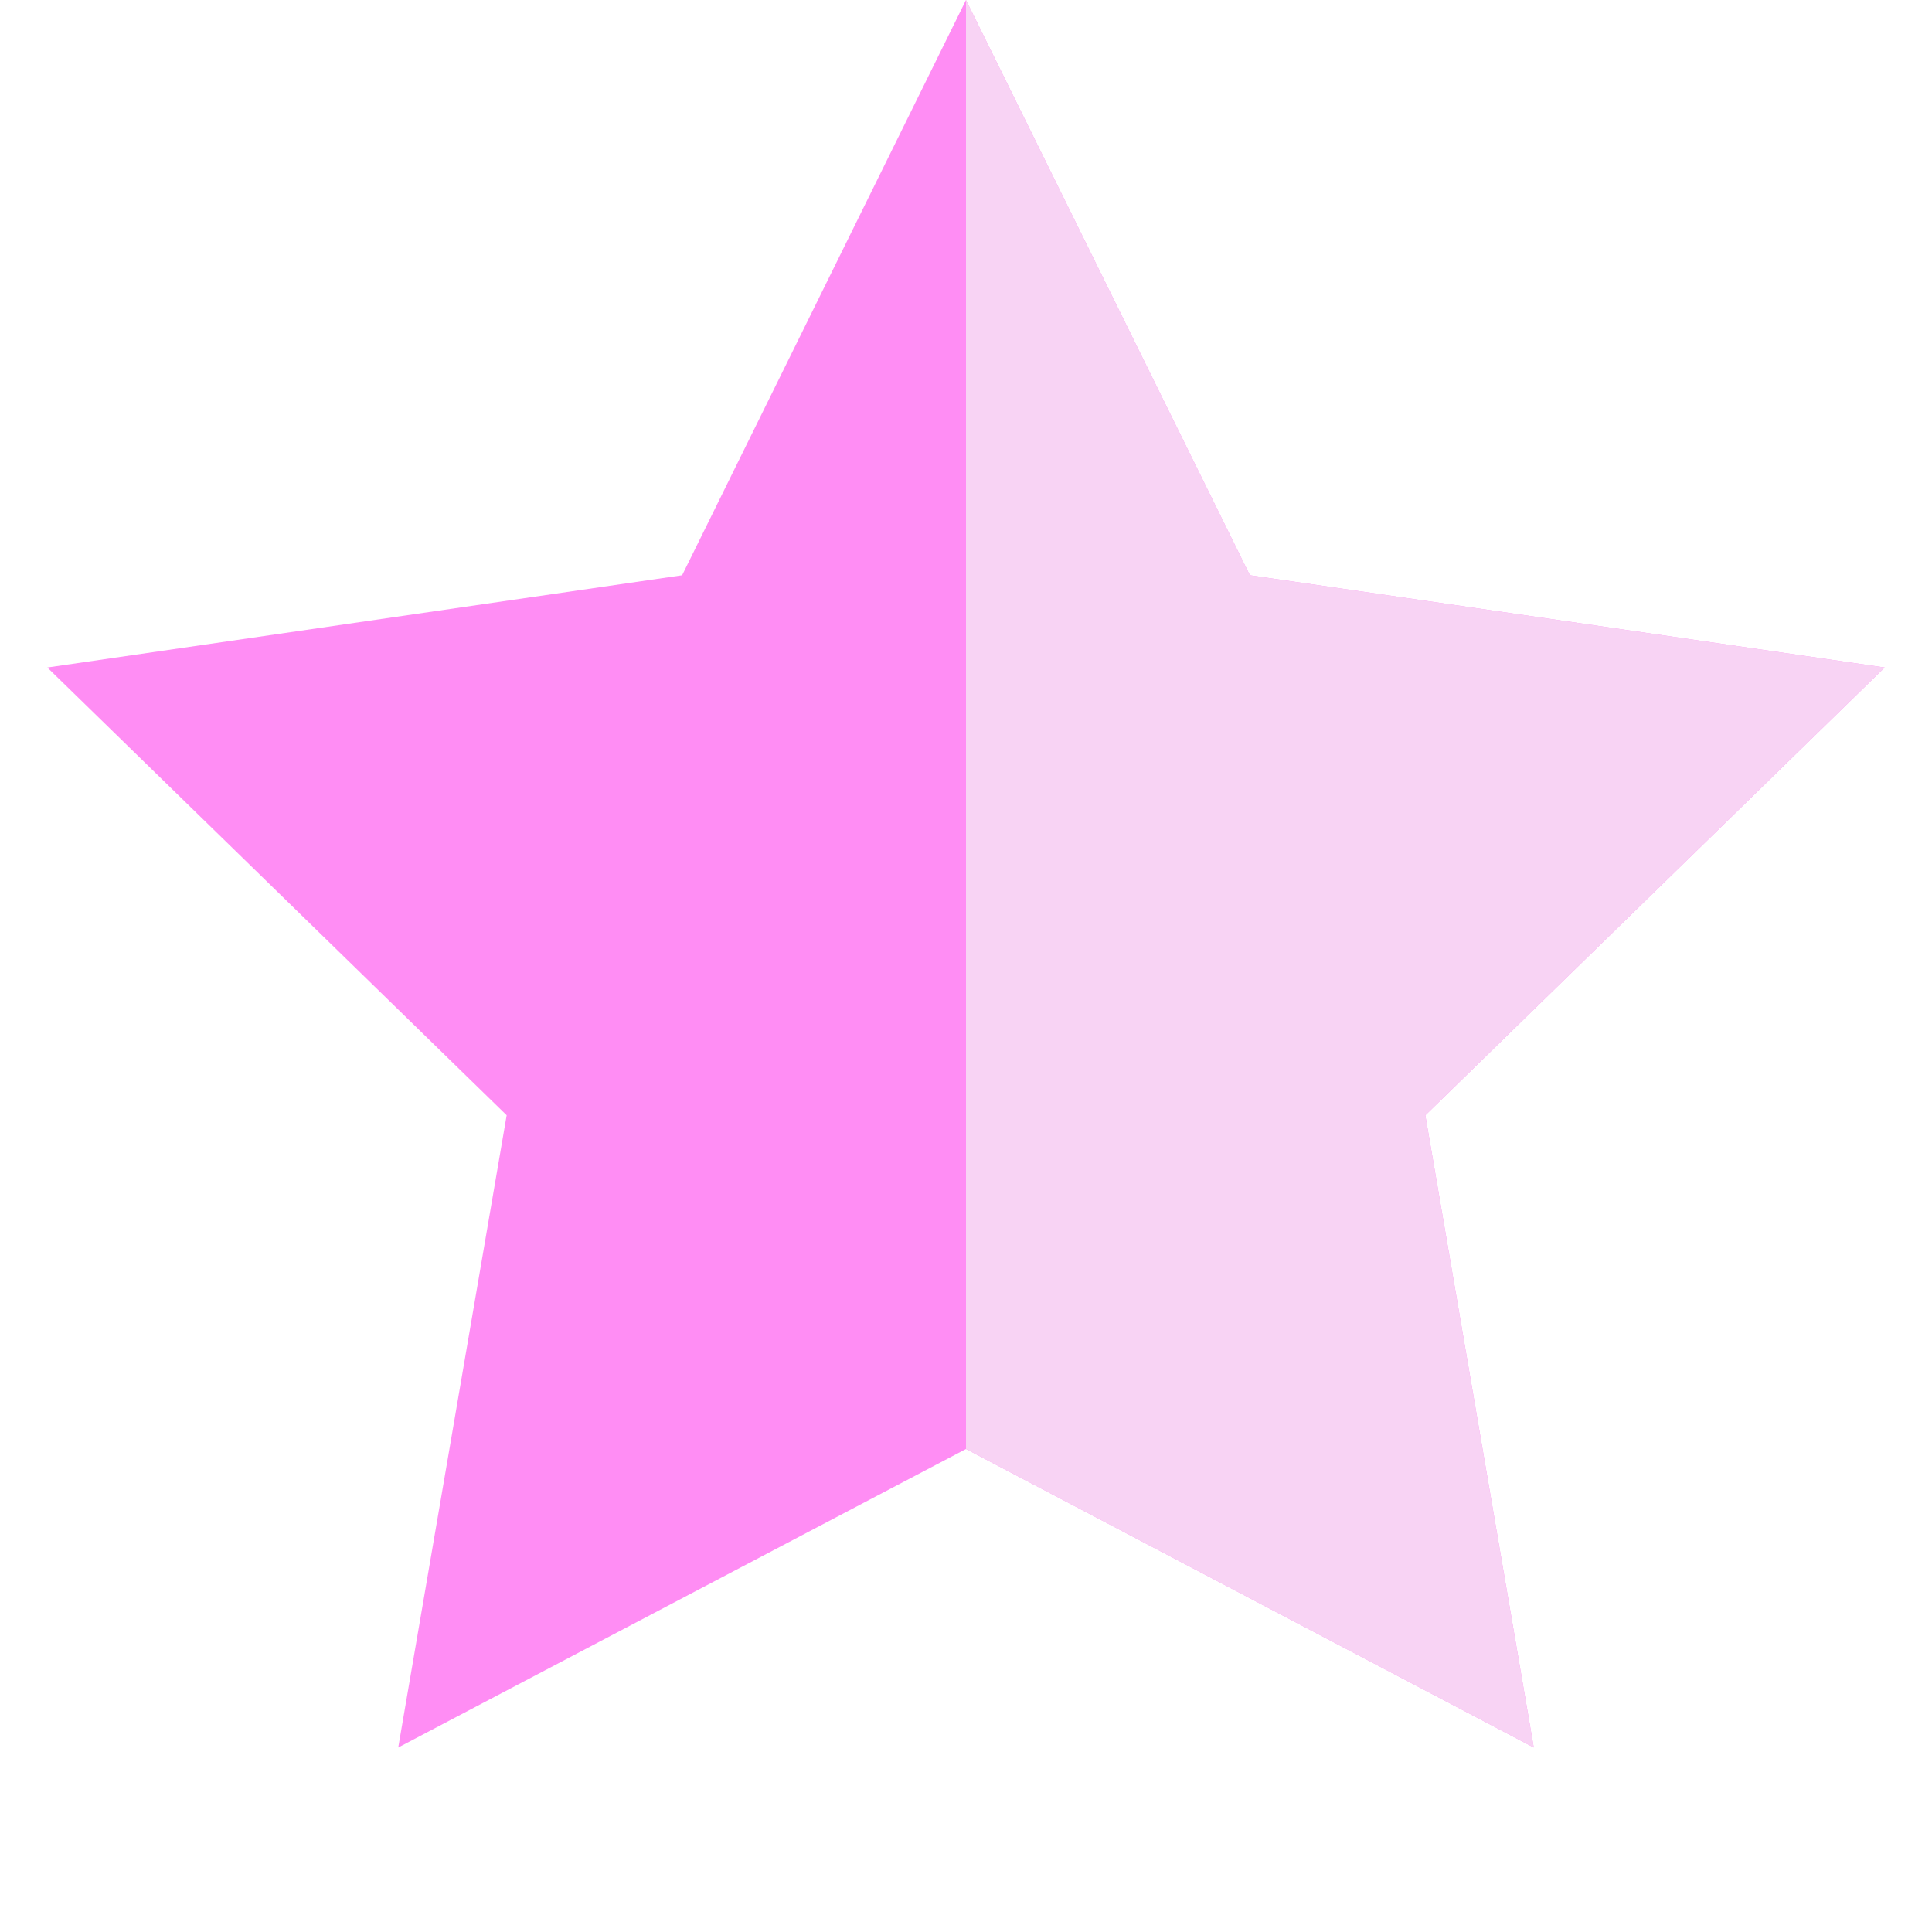
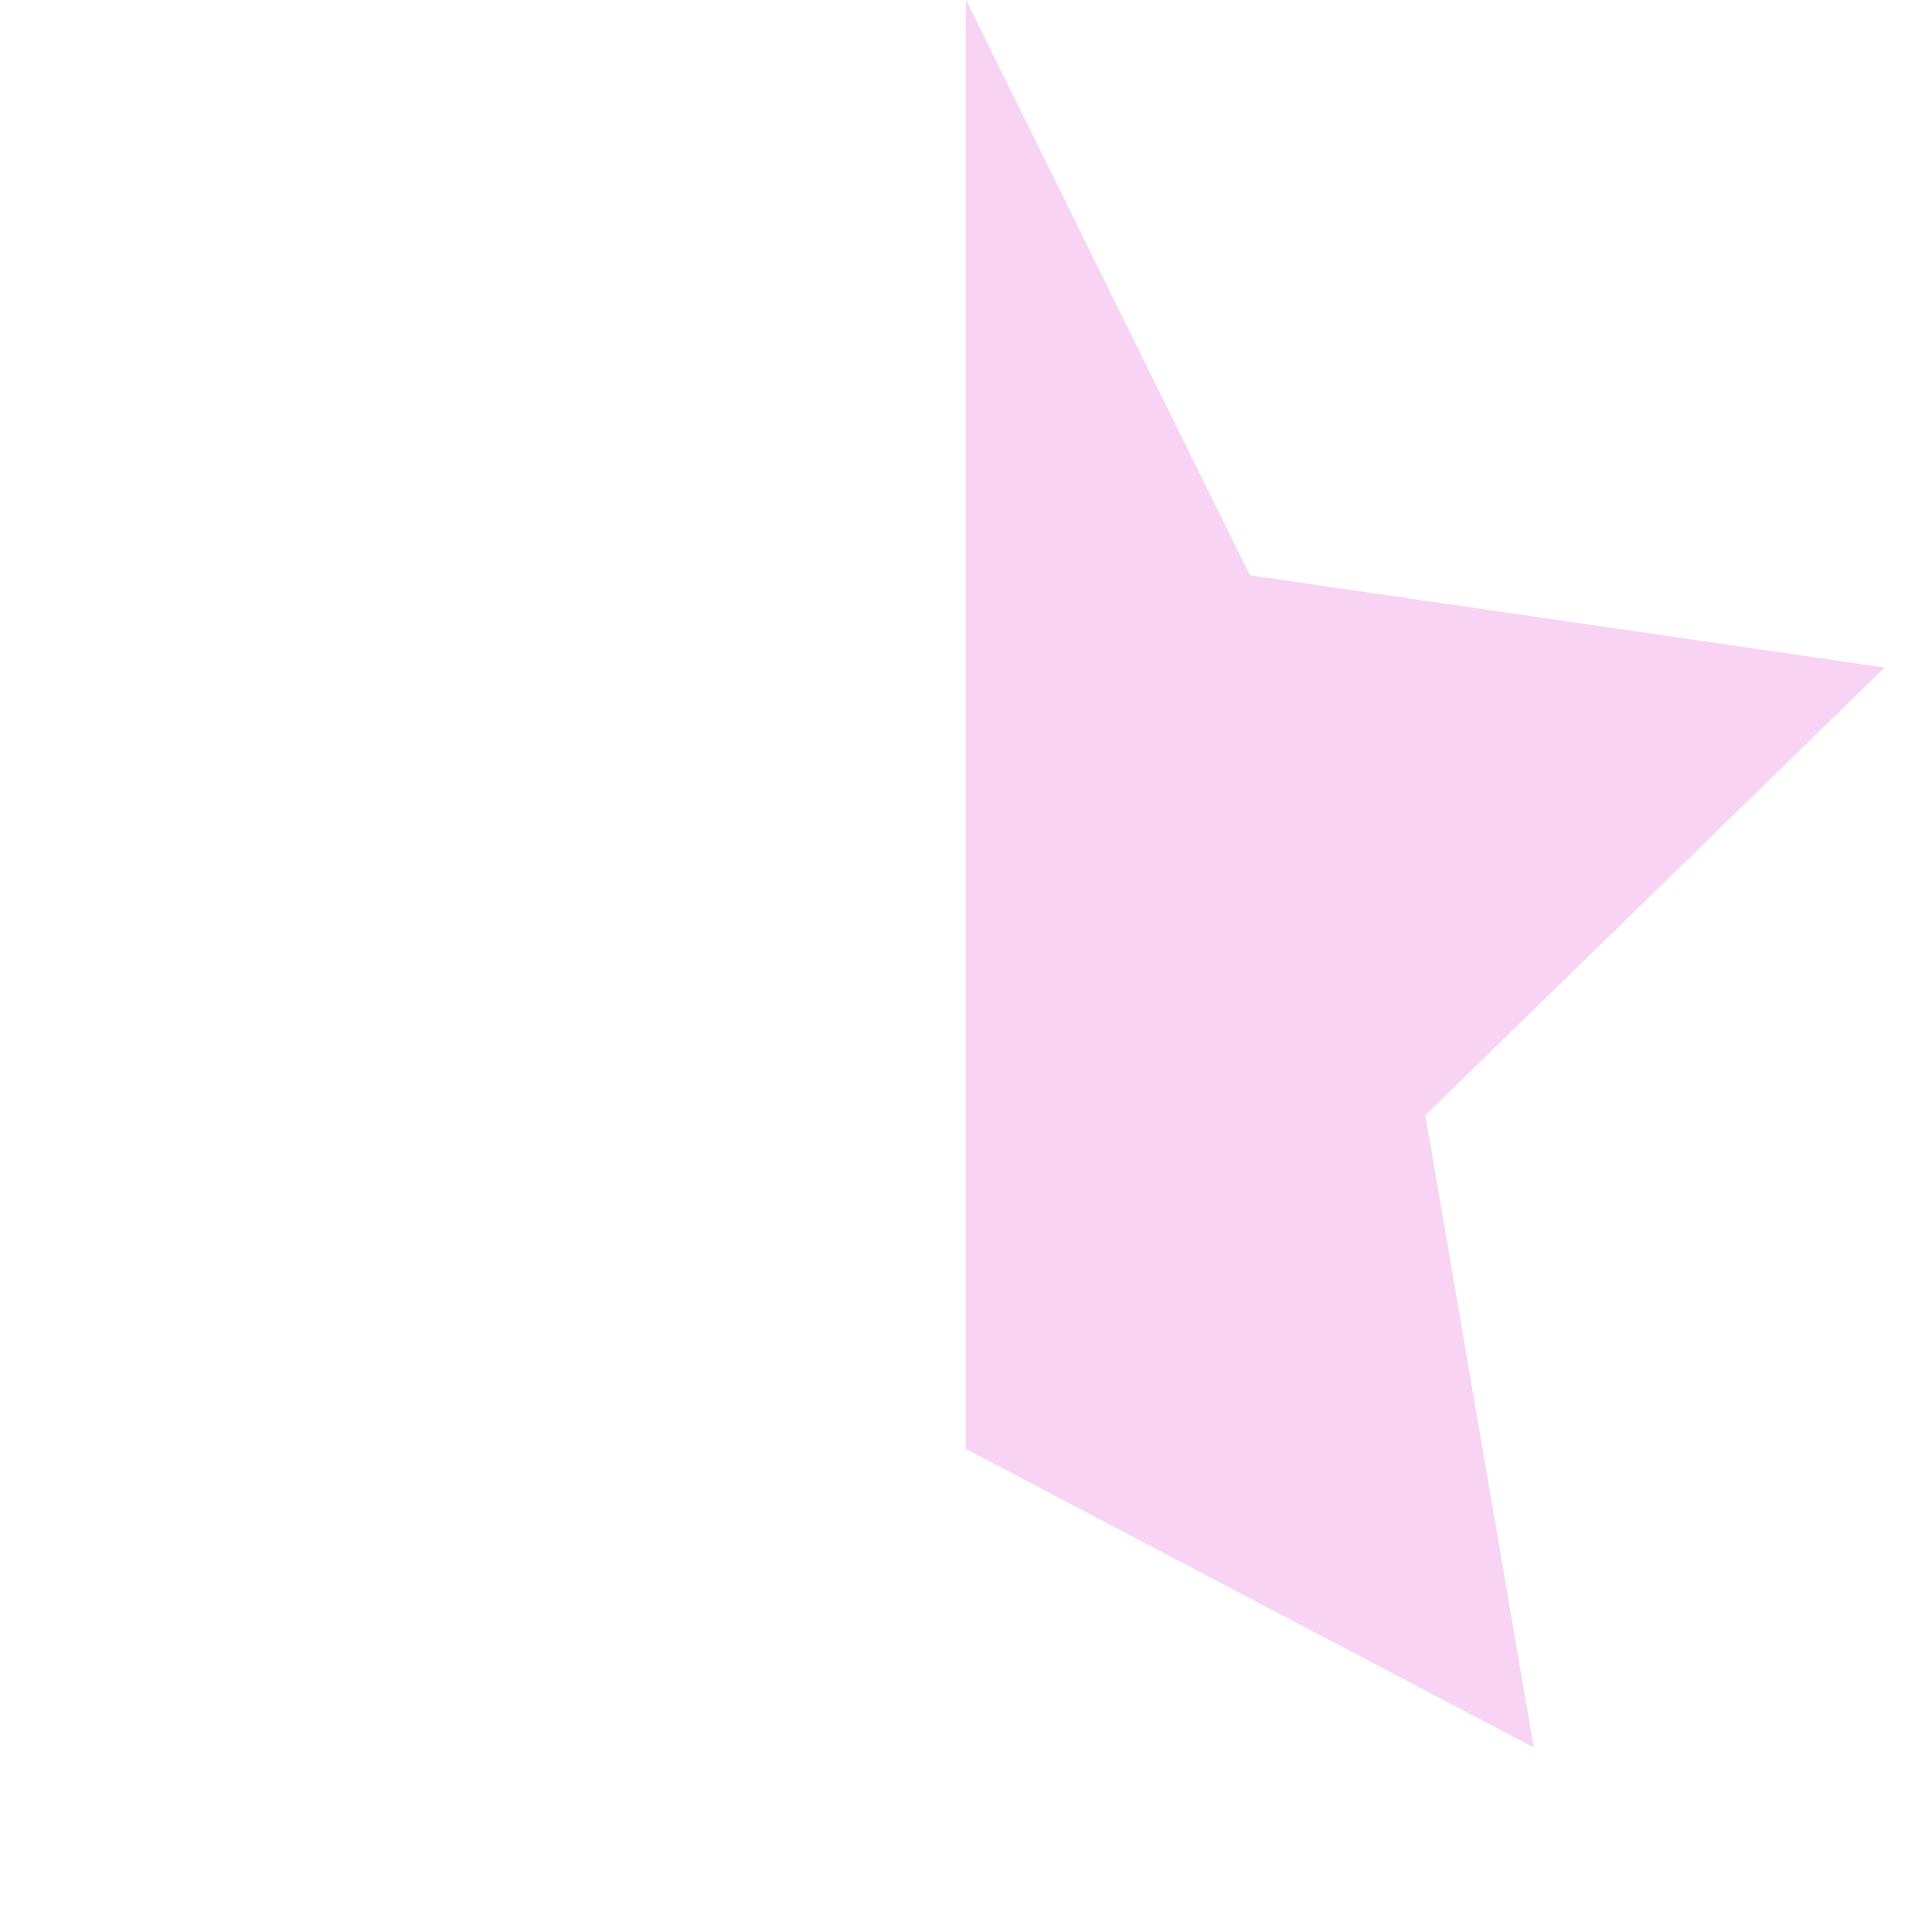
<svg xmlns="http://www.w3.org/2000/svg" width="16" height="16" fill="none">
-   <path d="M8 0l2.351 4.764 5.257.764-3.804 3.708.898 5.236L8 12l-4.702 2.472.898-5.236L.392 5.528l5.257-.764L8 0z" fill="#FF8DF4" />
  <path d="M10.351 4.764L8 0v12l4.702 2.472-.898-5.236 3.804-3.708-5.257-.764z" fill="#F8D3F4" />
</svg>